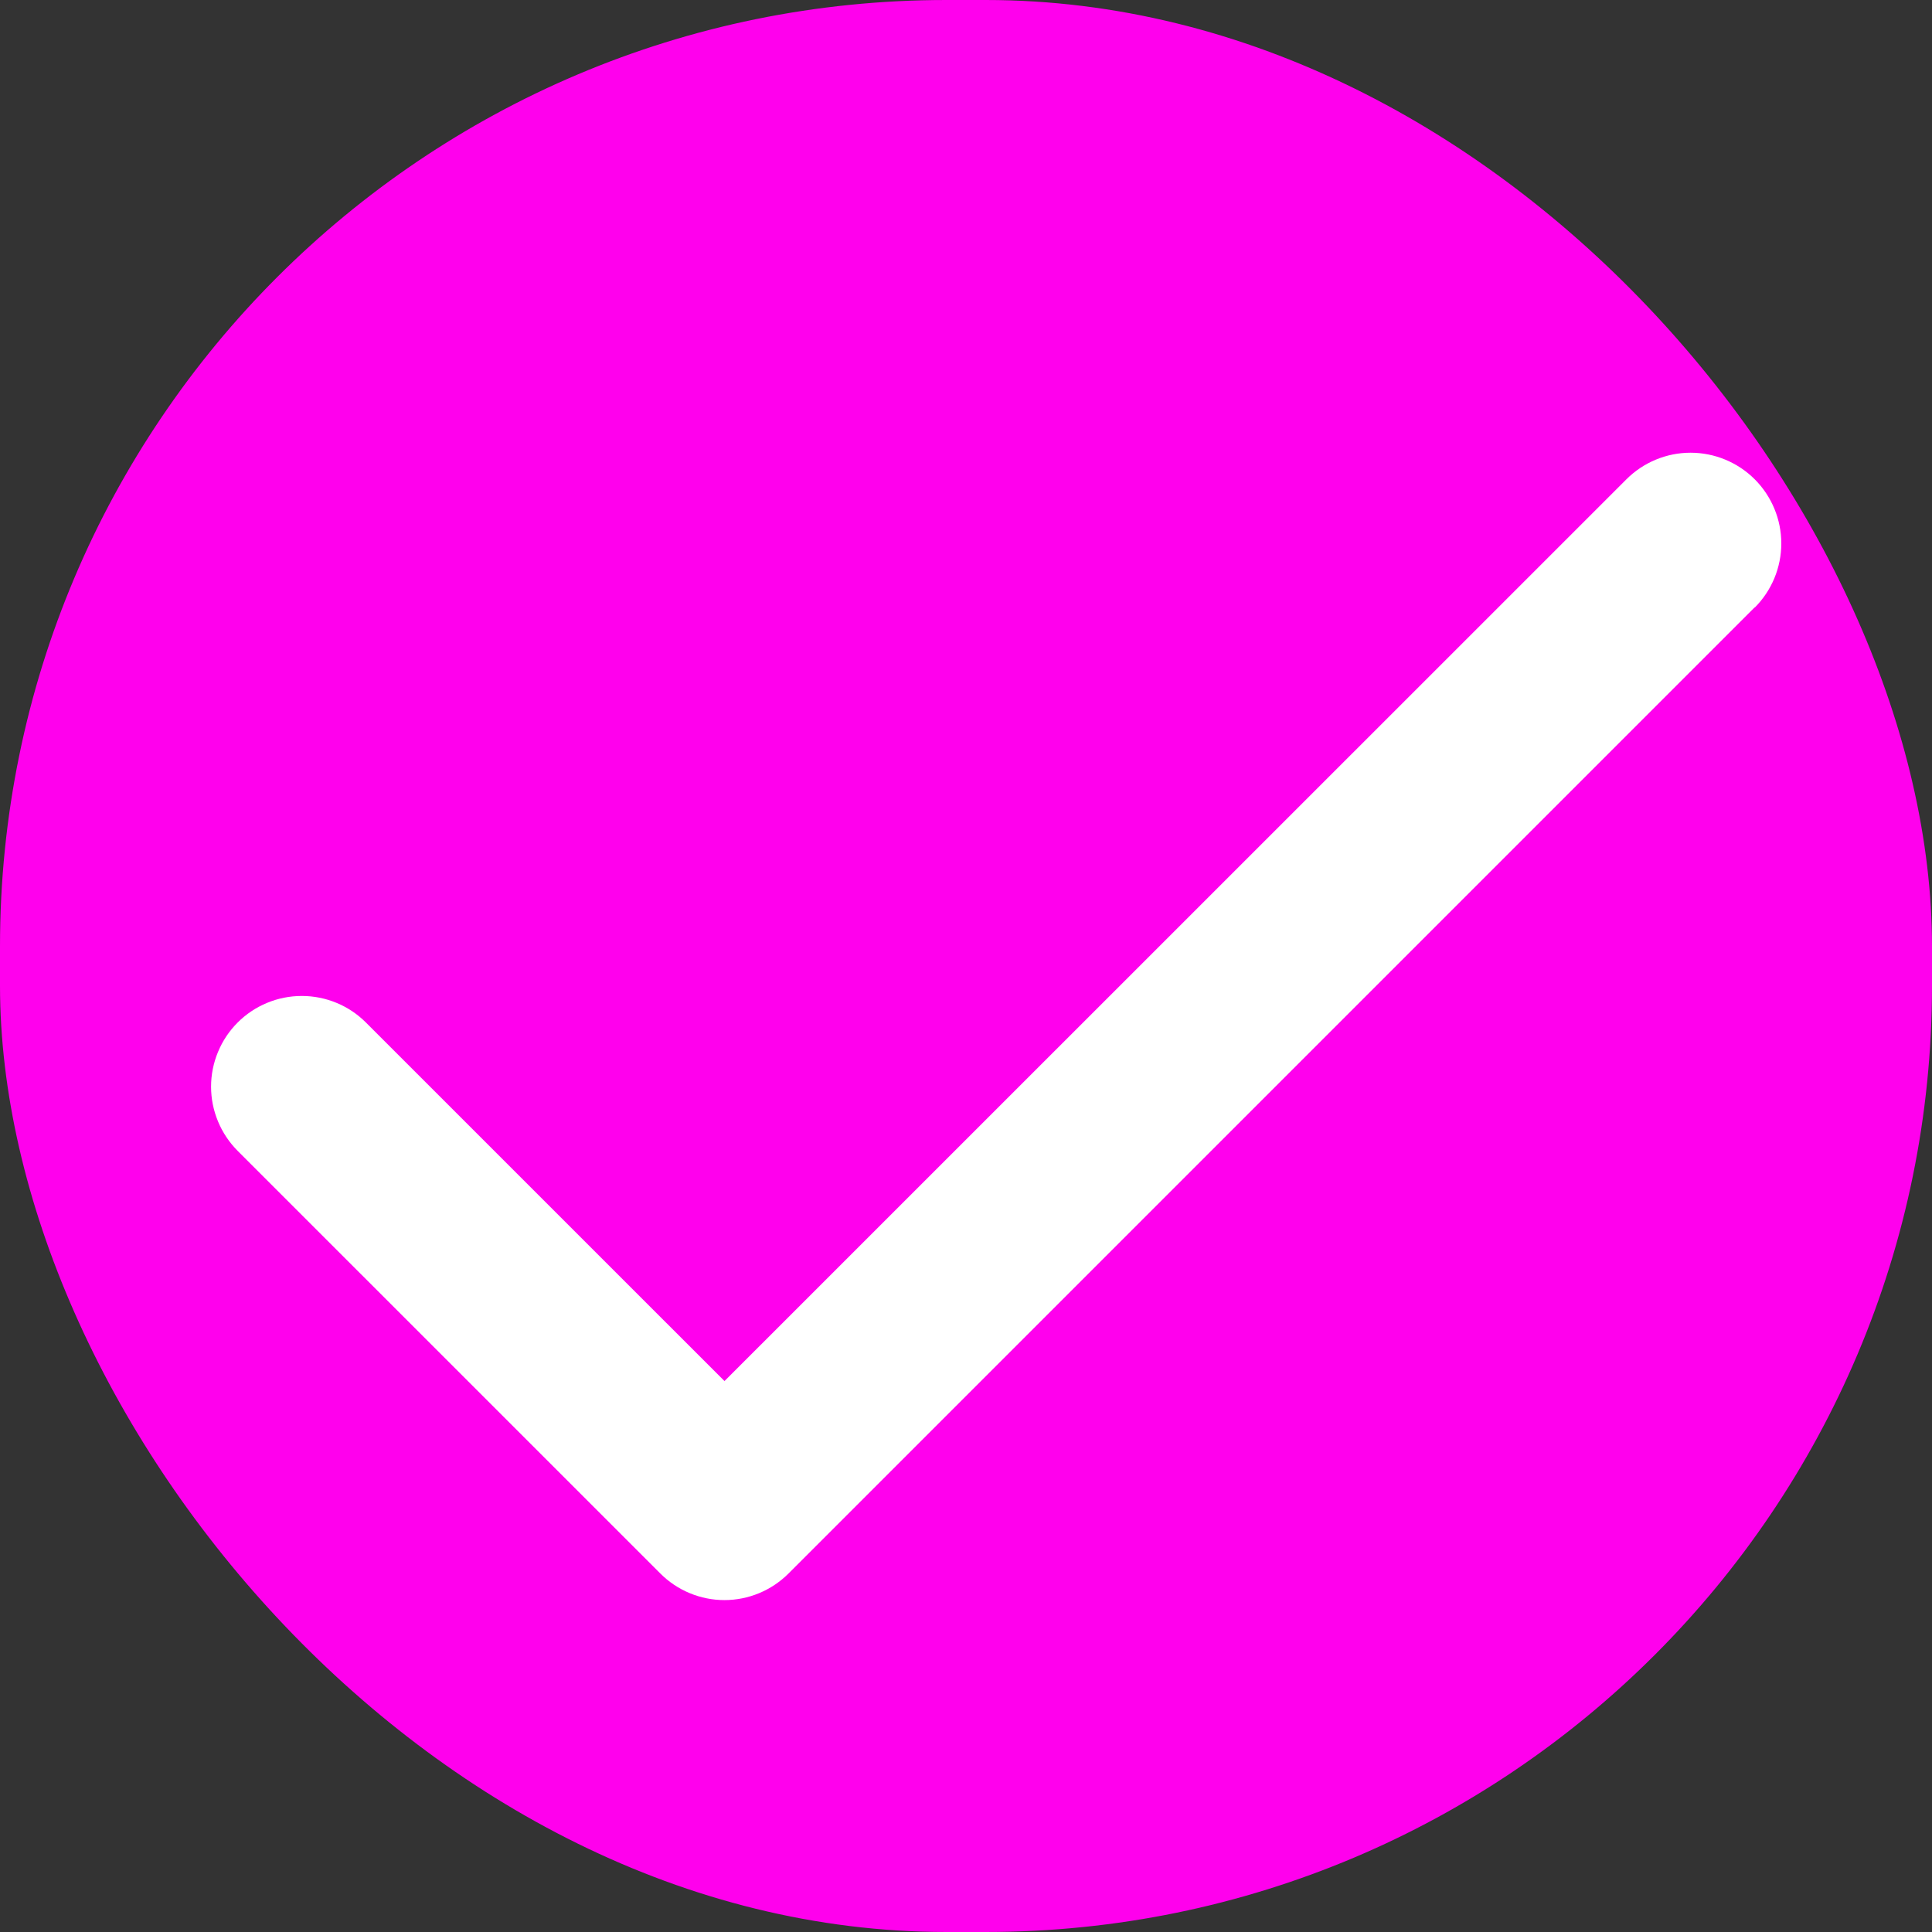
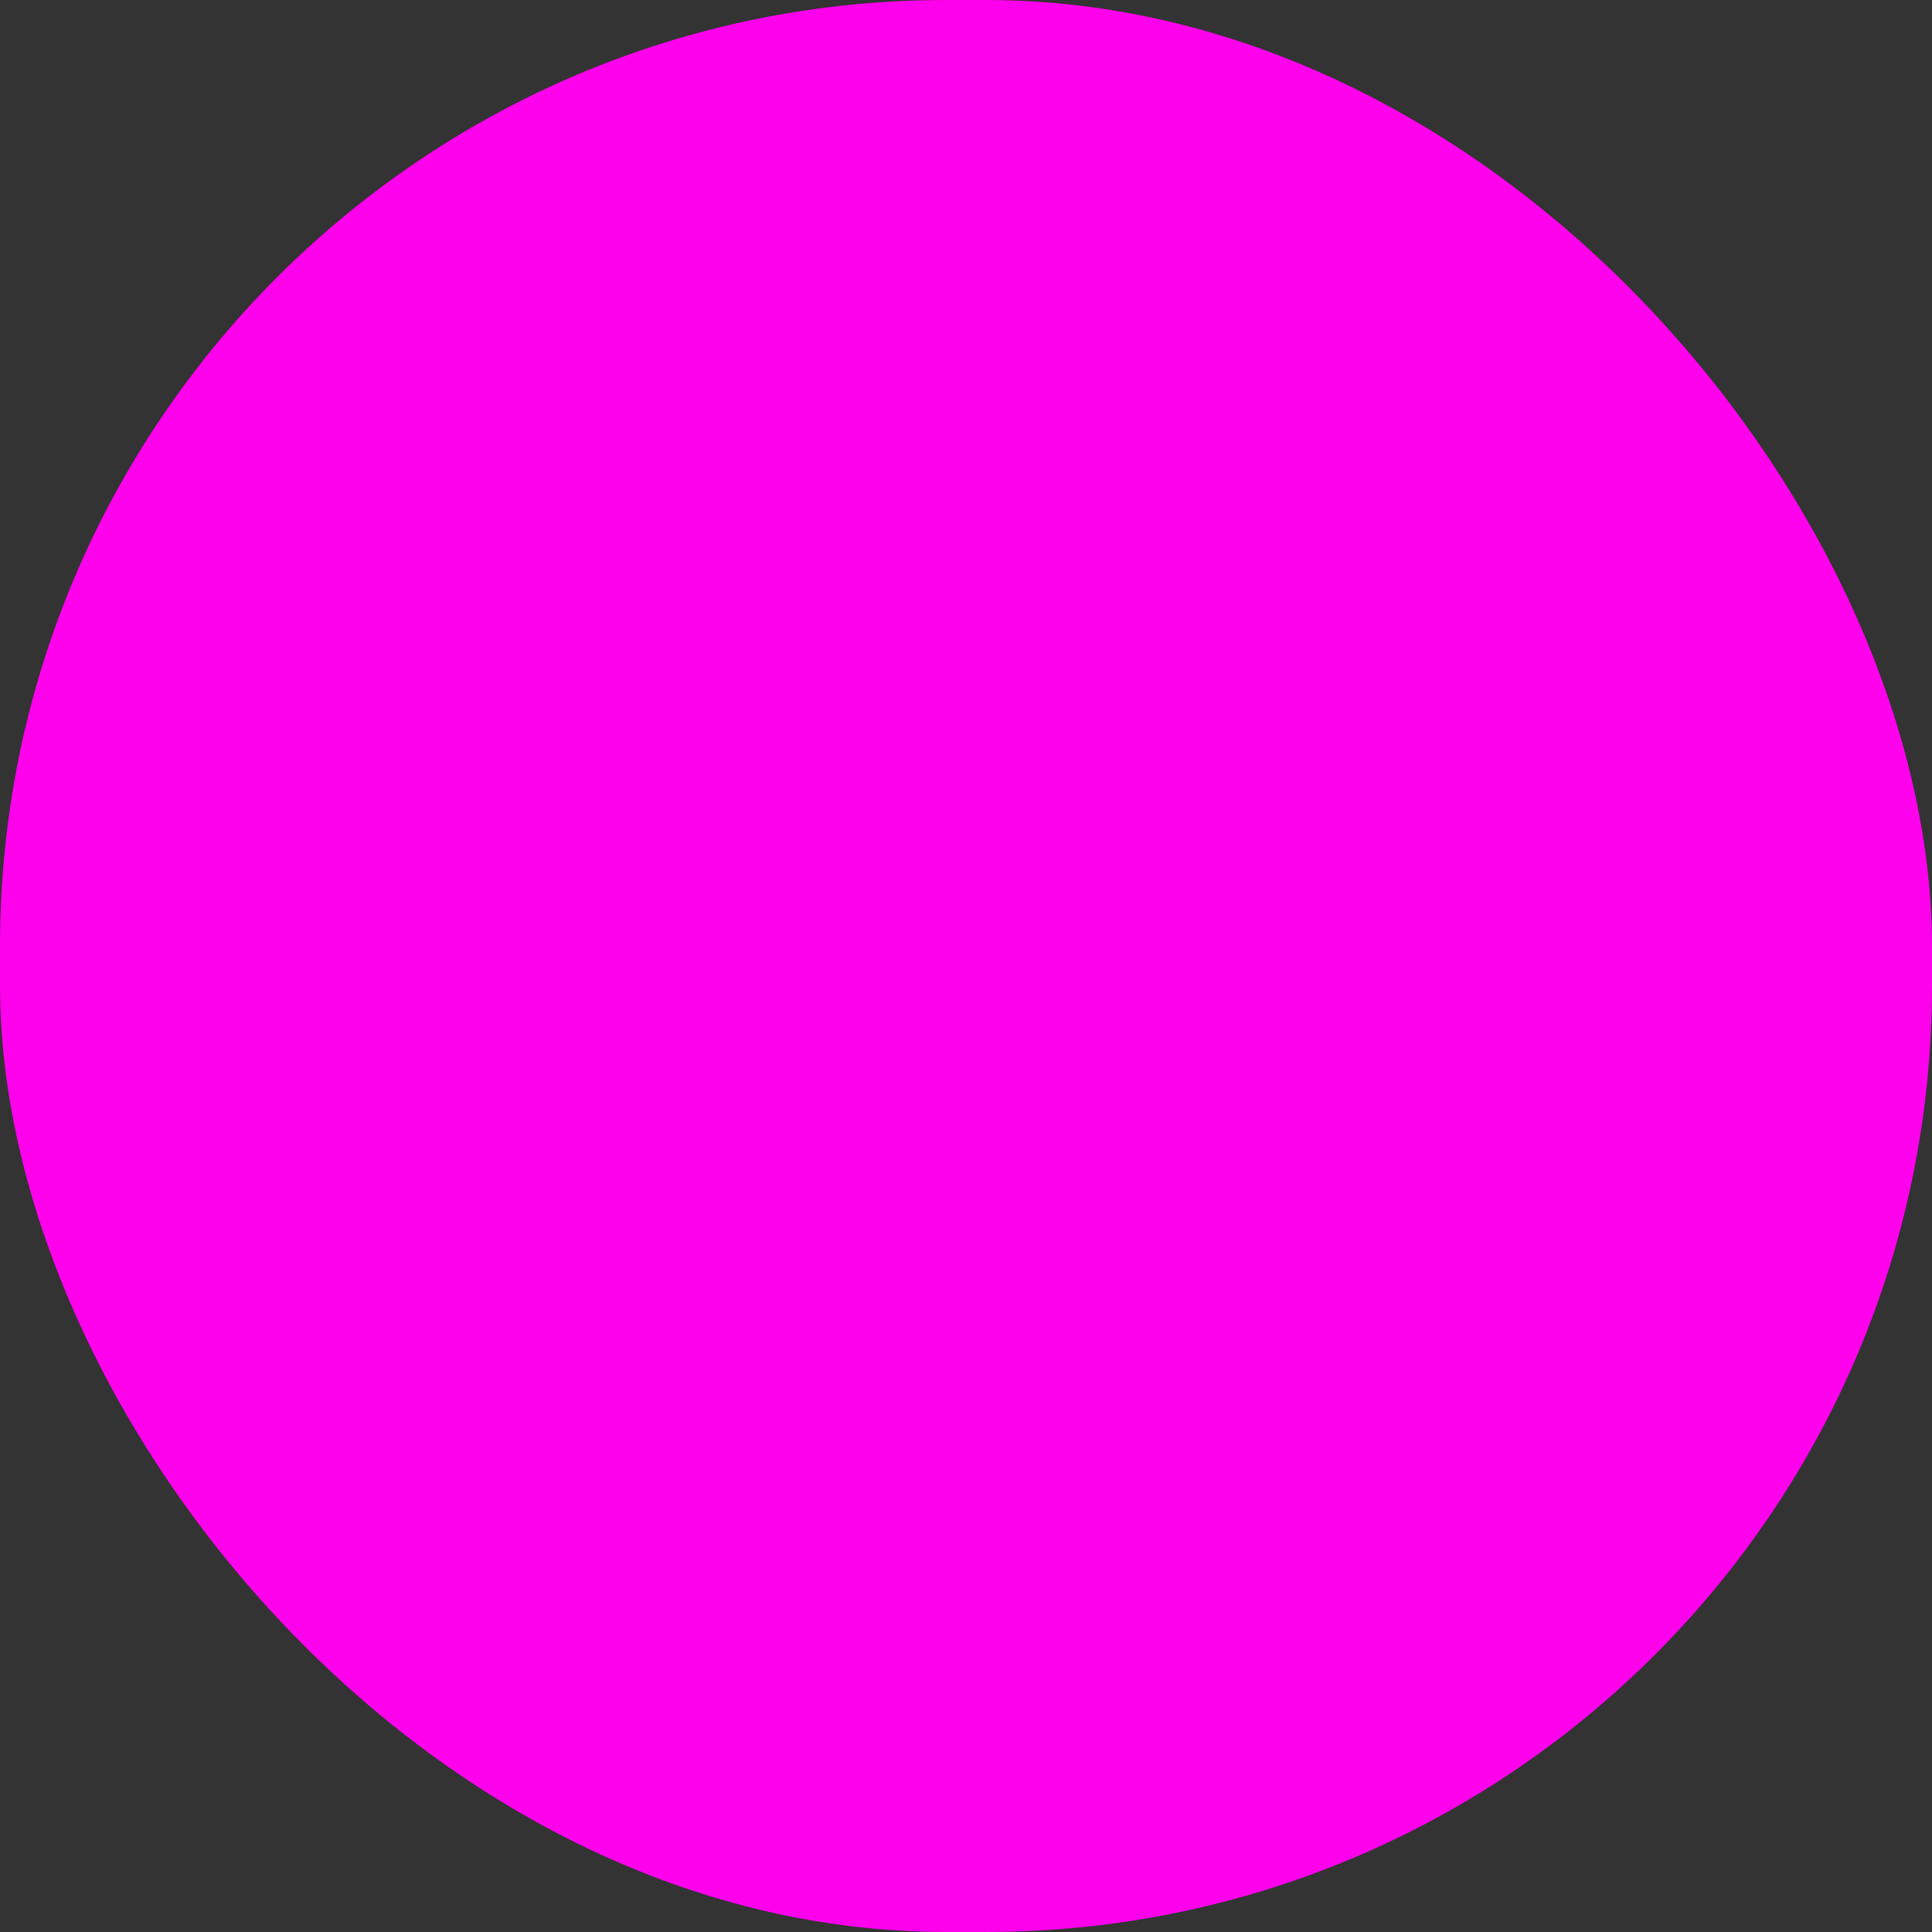
<svg xmlns="http://www.w3.org/2000/svg" fill="none" height="100%" overflow="visible" preserveAspectRatio="none" style="display: block;" viewBox="0 0 49 49" width="100%">
  <rect x="0" y="0" width="49" height="49" fill="#333333" stroke="none" />
  <g id="ph:check-bold">
    <rect fill="#FF00ED" height="49" rx="24" width="49" />
-     <path d="M44.5 15.406L20 39.906C19.787 40.12 19.533 40.29 19.254 40.406C18.975 40.522 18.675 40.582 18.373 40.582C18.071 40.582 17.771 40.522 17.492 40.406C17.213 40.29 16.959 40.12 16.746 39.906L6.027 29.188C5.814 28.974 5.644 28.72 5.529 28.441C5.413 28.162 5.353 27.863 5.353 27.561C5.353 27.258 5.413 26.959 5.529 26.68C5.644 26.401 5.814 26.147 6.027 25.934C6.241 25.72 6.495 25.55 6.774 25.435C7.053 25.319 7.352 25.26 7.654 25.26C7.956 25.26 8.256 25.319 8.535 25.435C8.814 25.55 9.068 25.72 9.281 25.934L18.375 35.027L41.25 12.156C41.681 11.725 42.267 11.482 42.877 11.482C43.487 11.482 44.072 11.725 44.504 12.156C44.935 12.588 45.178 13.173 45.178 13.783C45.178 14.393 44.935 14.979 44.504 15.41L44.5 15.406Z" fill="white" id="Vector" />
  </g>
</svg>